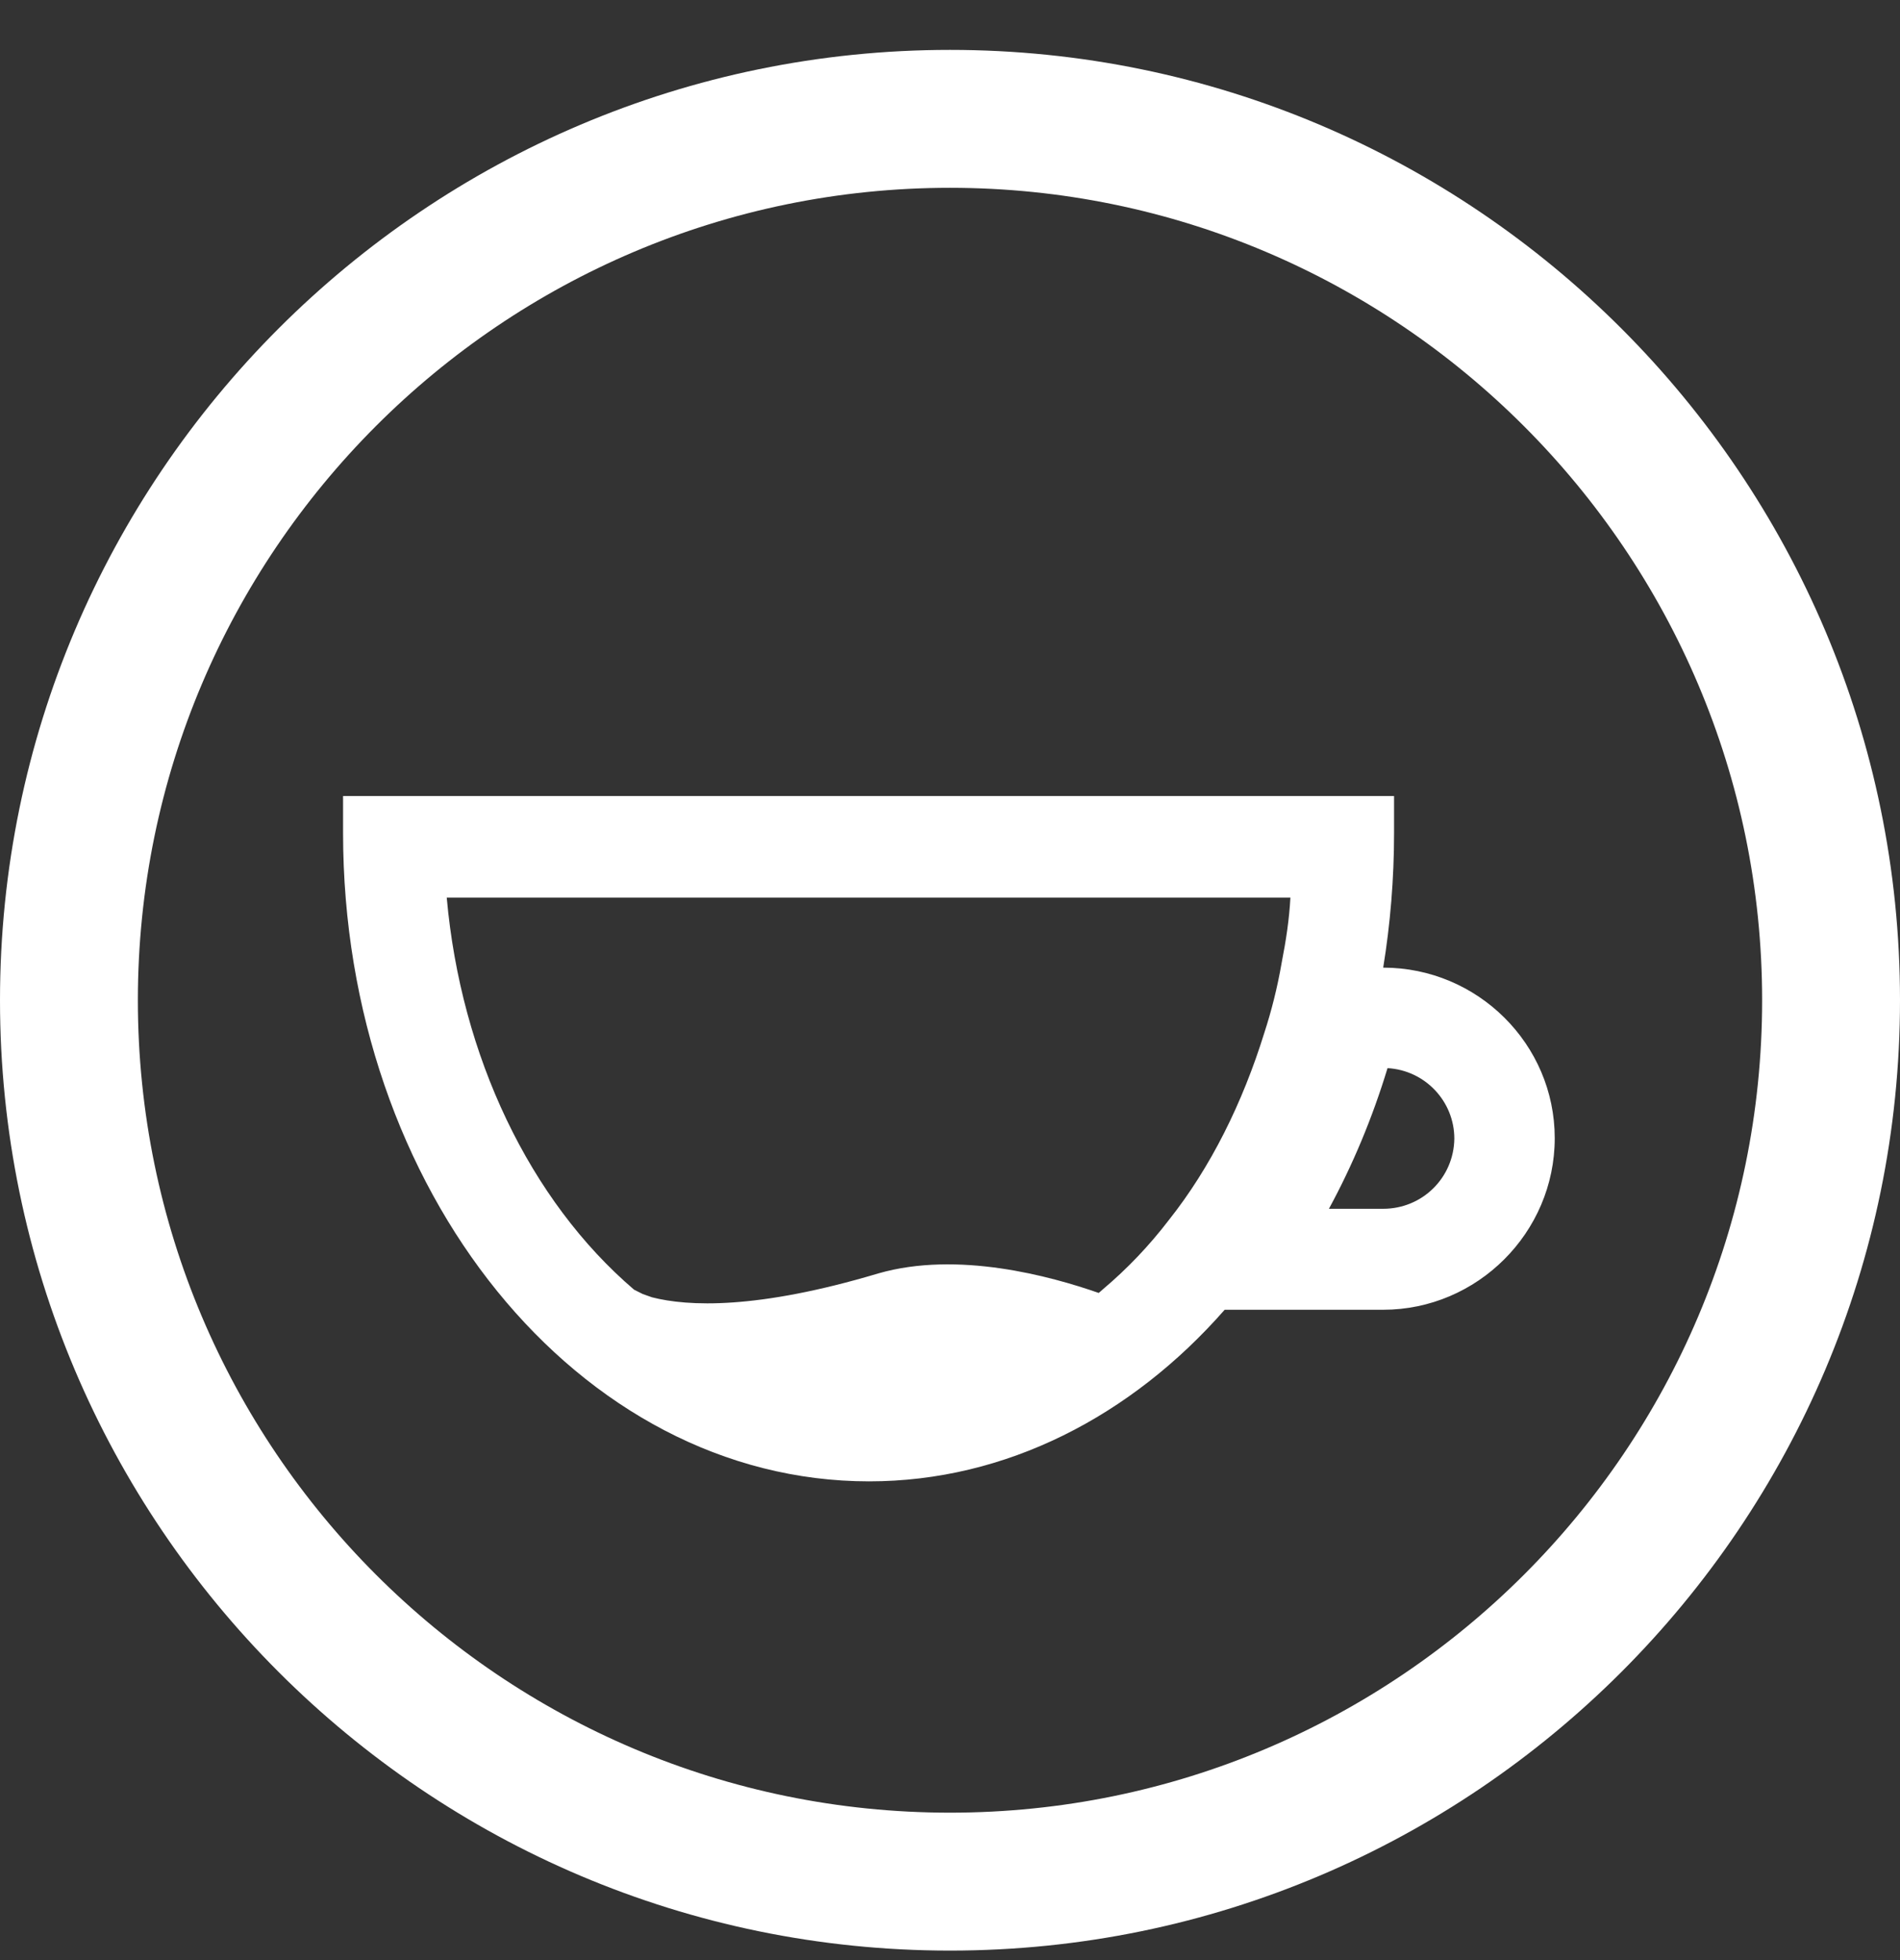
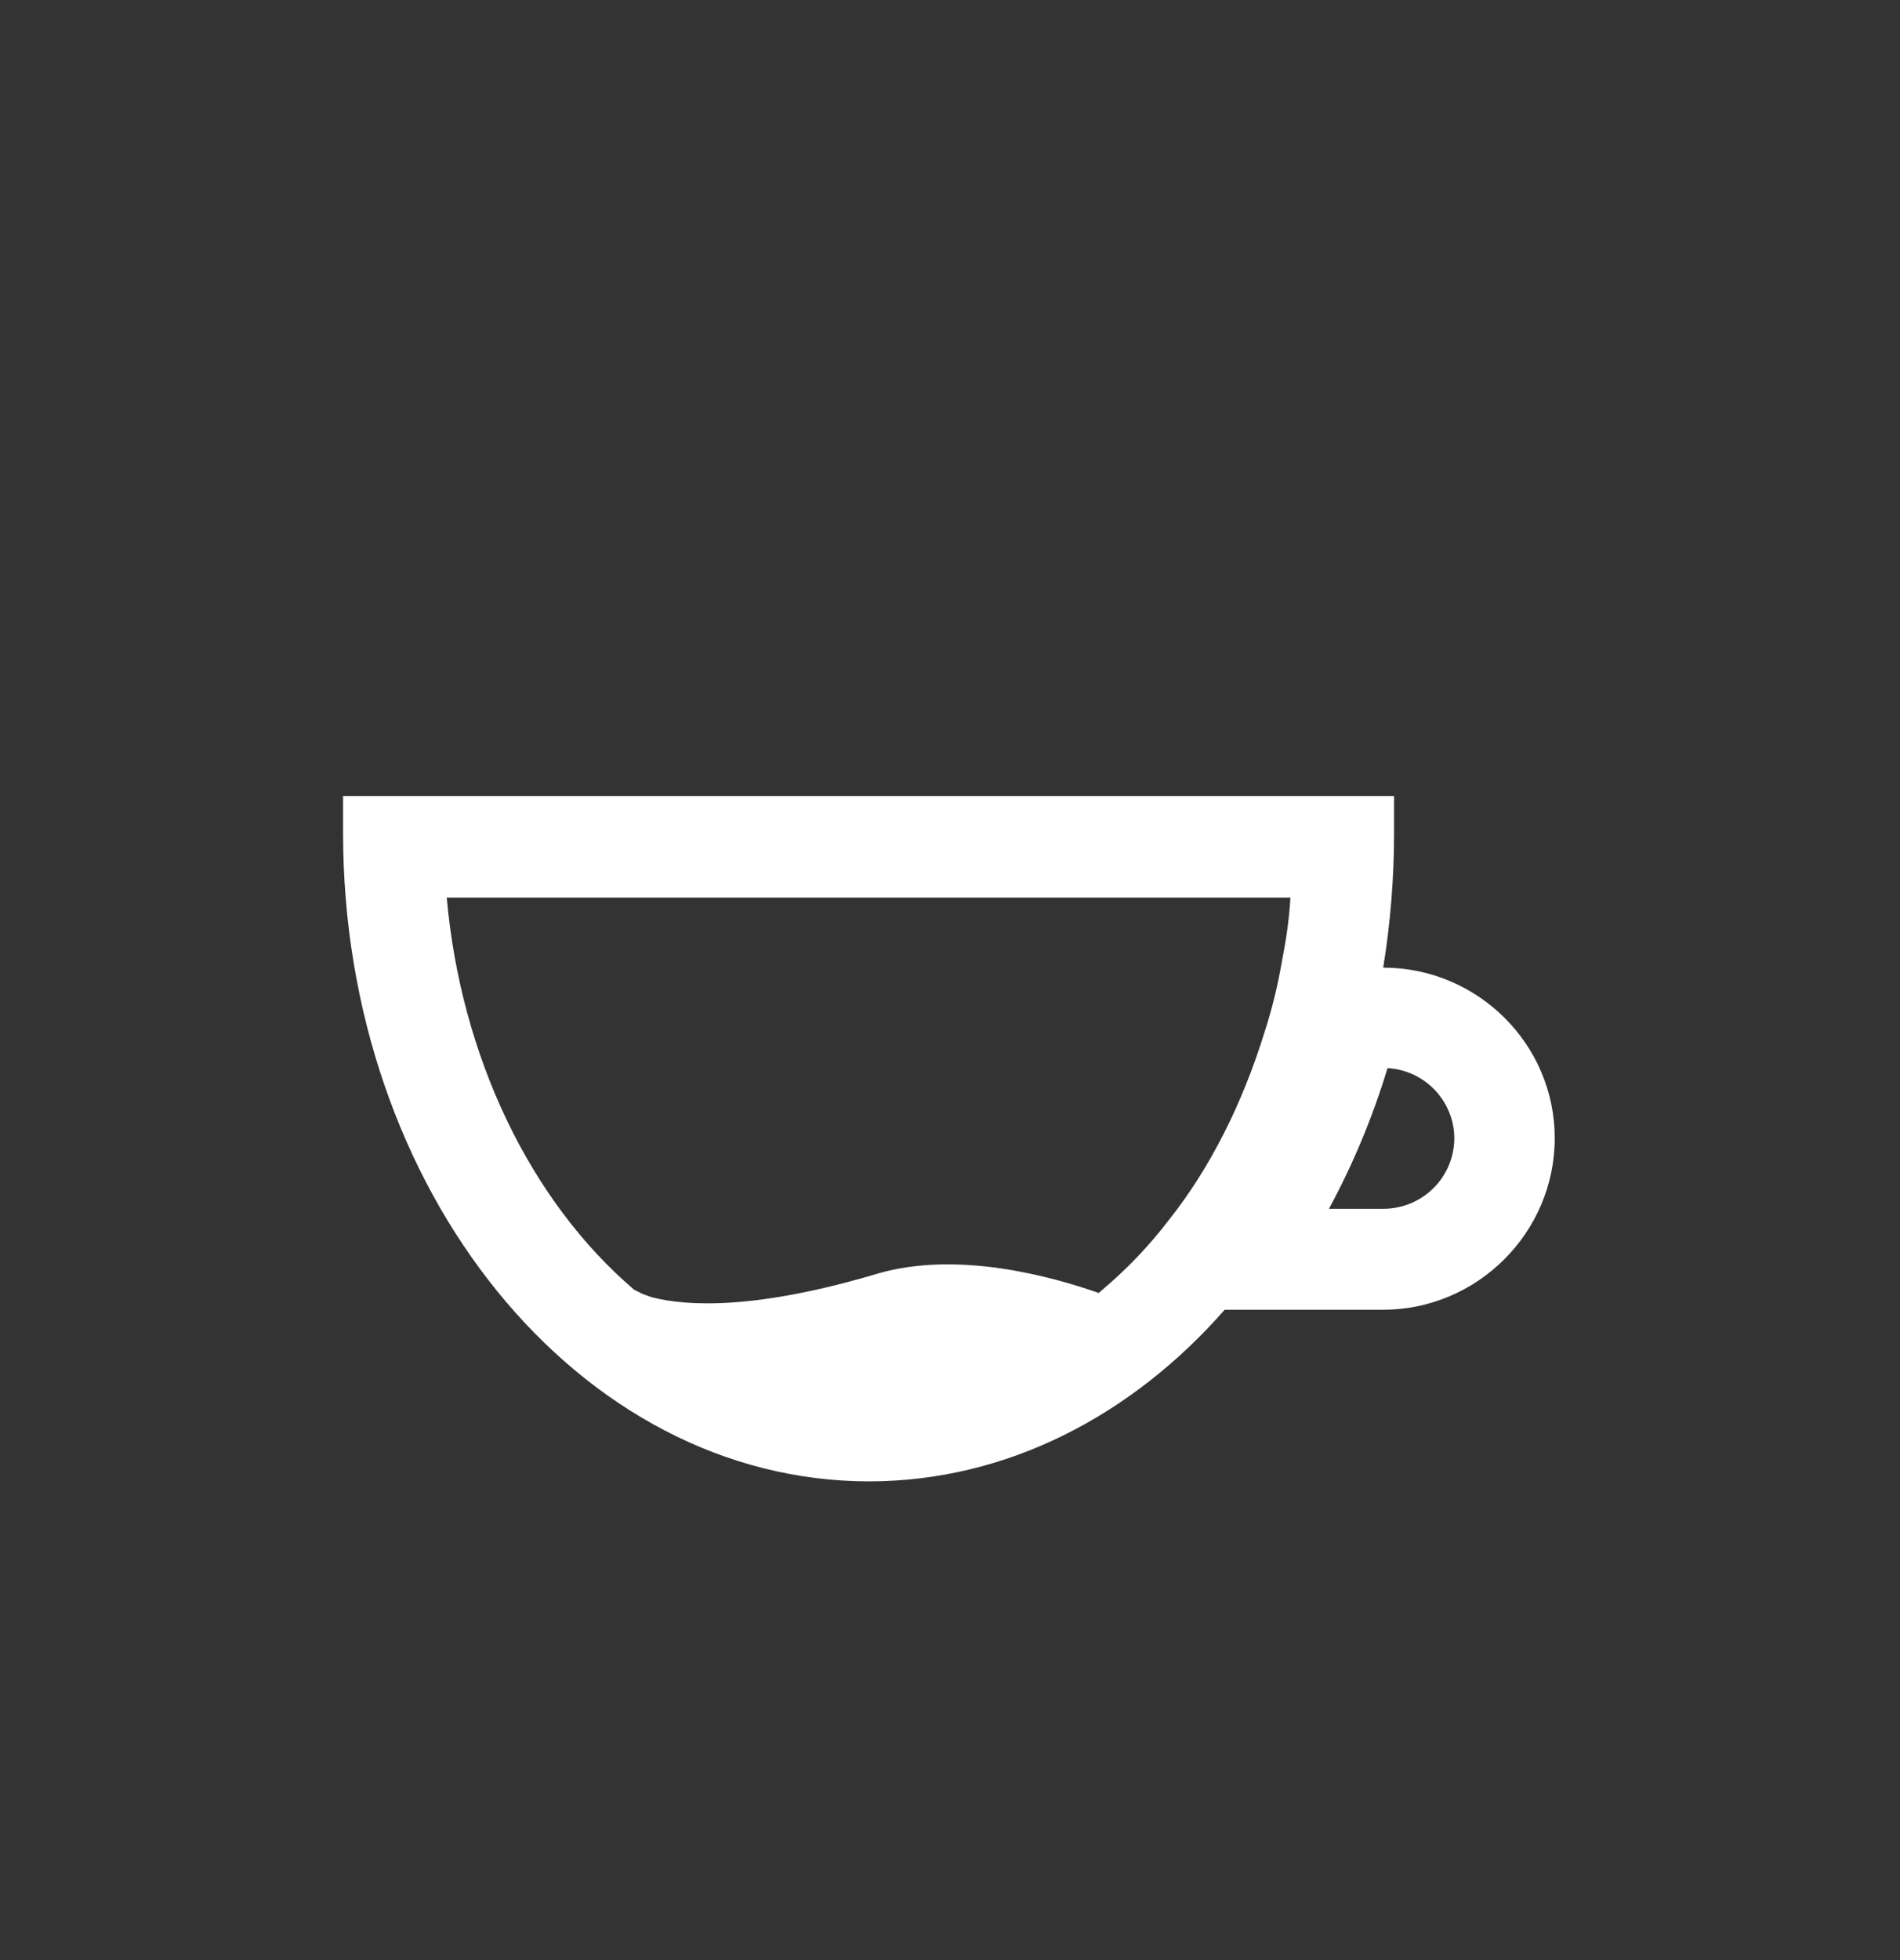
<svg xmlns="http://www.w3.org/2000/svg" width="32" height="33" viewBox="0 0 32 33" fill="none">
  <rect x="0" y="0" width="32" height="33" fill="#333333" stroke="none" />
-   <path d="M16 0.84C7.177 0.84 0 8.017 0 16.84C0 25.663 7.177 32.84 16 32.84C24.823 32.84 32 25.663 32 16.84C32 8.017 24.823 0.84 16 0.84ZM16 30.518C8.448 30.518 2.322 24.383 2.322 16.84C2.322 9.297 8.457 3.162 16 3.162C23.543 3.162 29.678 9.306 29.678 16.84C29.678 24.392 23.543 30.518 16 30.518Z" fill="#fff" />
  <path d="M23.296 16.291C23.415 15.56 23.479 14.801 23.479 14.024V13.402H5.778V14.024C5.778 20.04 9.746 24.94 14.638 24.94C16.942 24.94 19.054 23.843 20.626 22.051H23.296C24.878 22.051 26.185 20.753 26.185 19.162C26.185 17.58 24.887 16.291 23.296 16.291ZM21.586 16.209C21.513 16.63 21.413 17.023 21.294 17.388C20.928 18.568 20.389 19.656 19.684 20.543C19.355 20.972 18.99 21.356 18.578 21.704C18.551 21.731 18.523 21.75 18.505 21.768C17.691 21.484 16.128 21.055 14.793 21.439C12.745 22.051 11.584 21.996 10.98 21.841L10.825 21.786L10.679 21.713C8.923 20.213 7.762 17.782 7.524 15.112H21.733C21.714 15.477 21.659 15.834 21.586 16.209ZM23.296 20.351H22.382C22.784 19.61 23.113 18.824 23.369 17.983C24 18.019 24.494 18.54 24.494 19.171C24.485 19.829 23.954 20.351 23.296 20.351Z" fill="#fff" />
</svg>